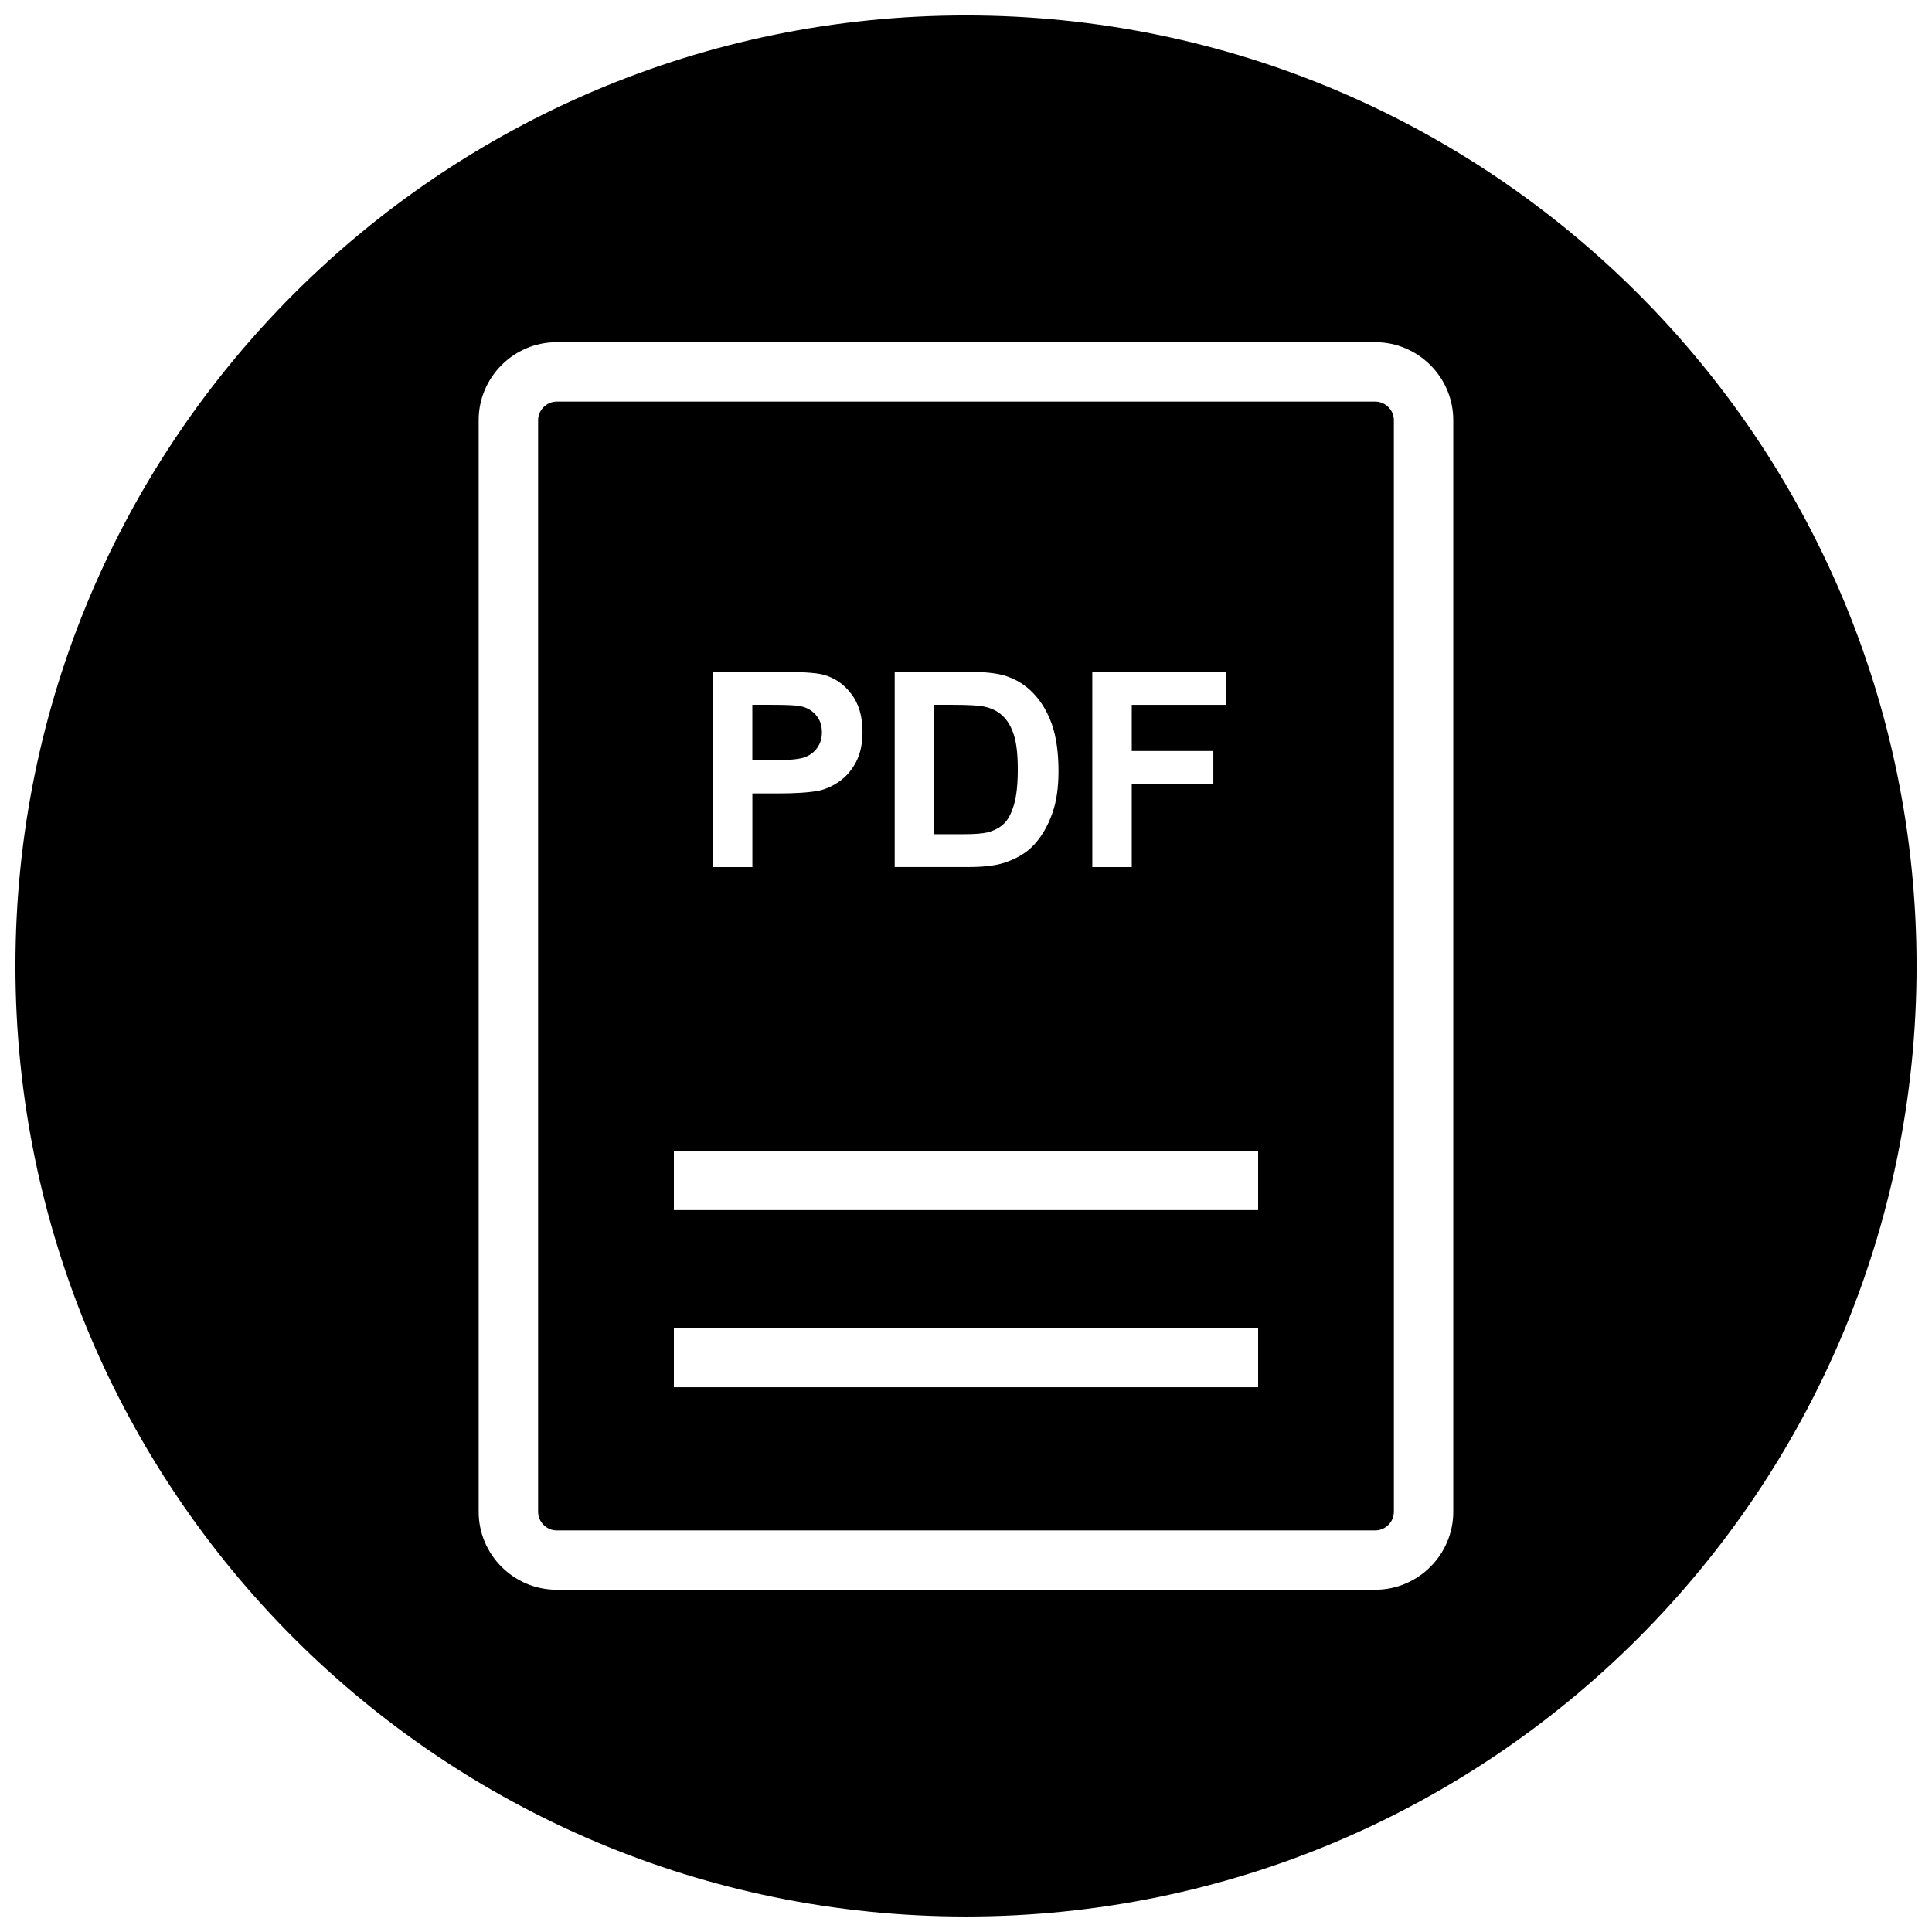
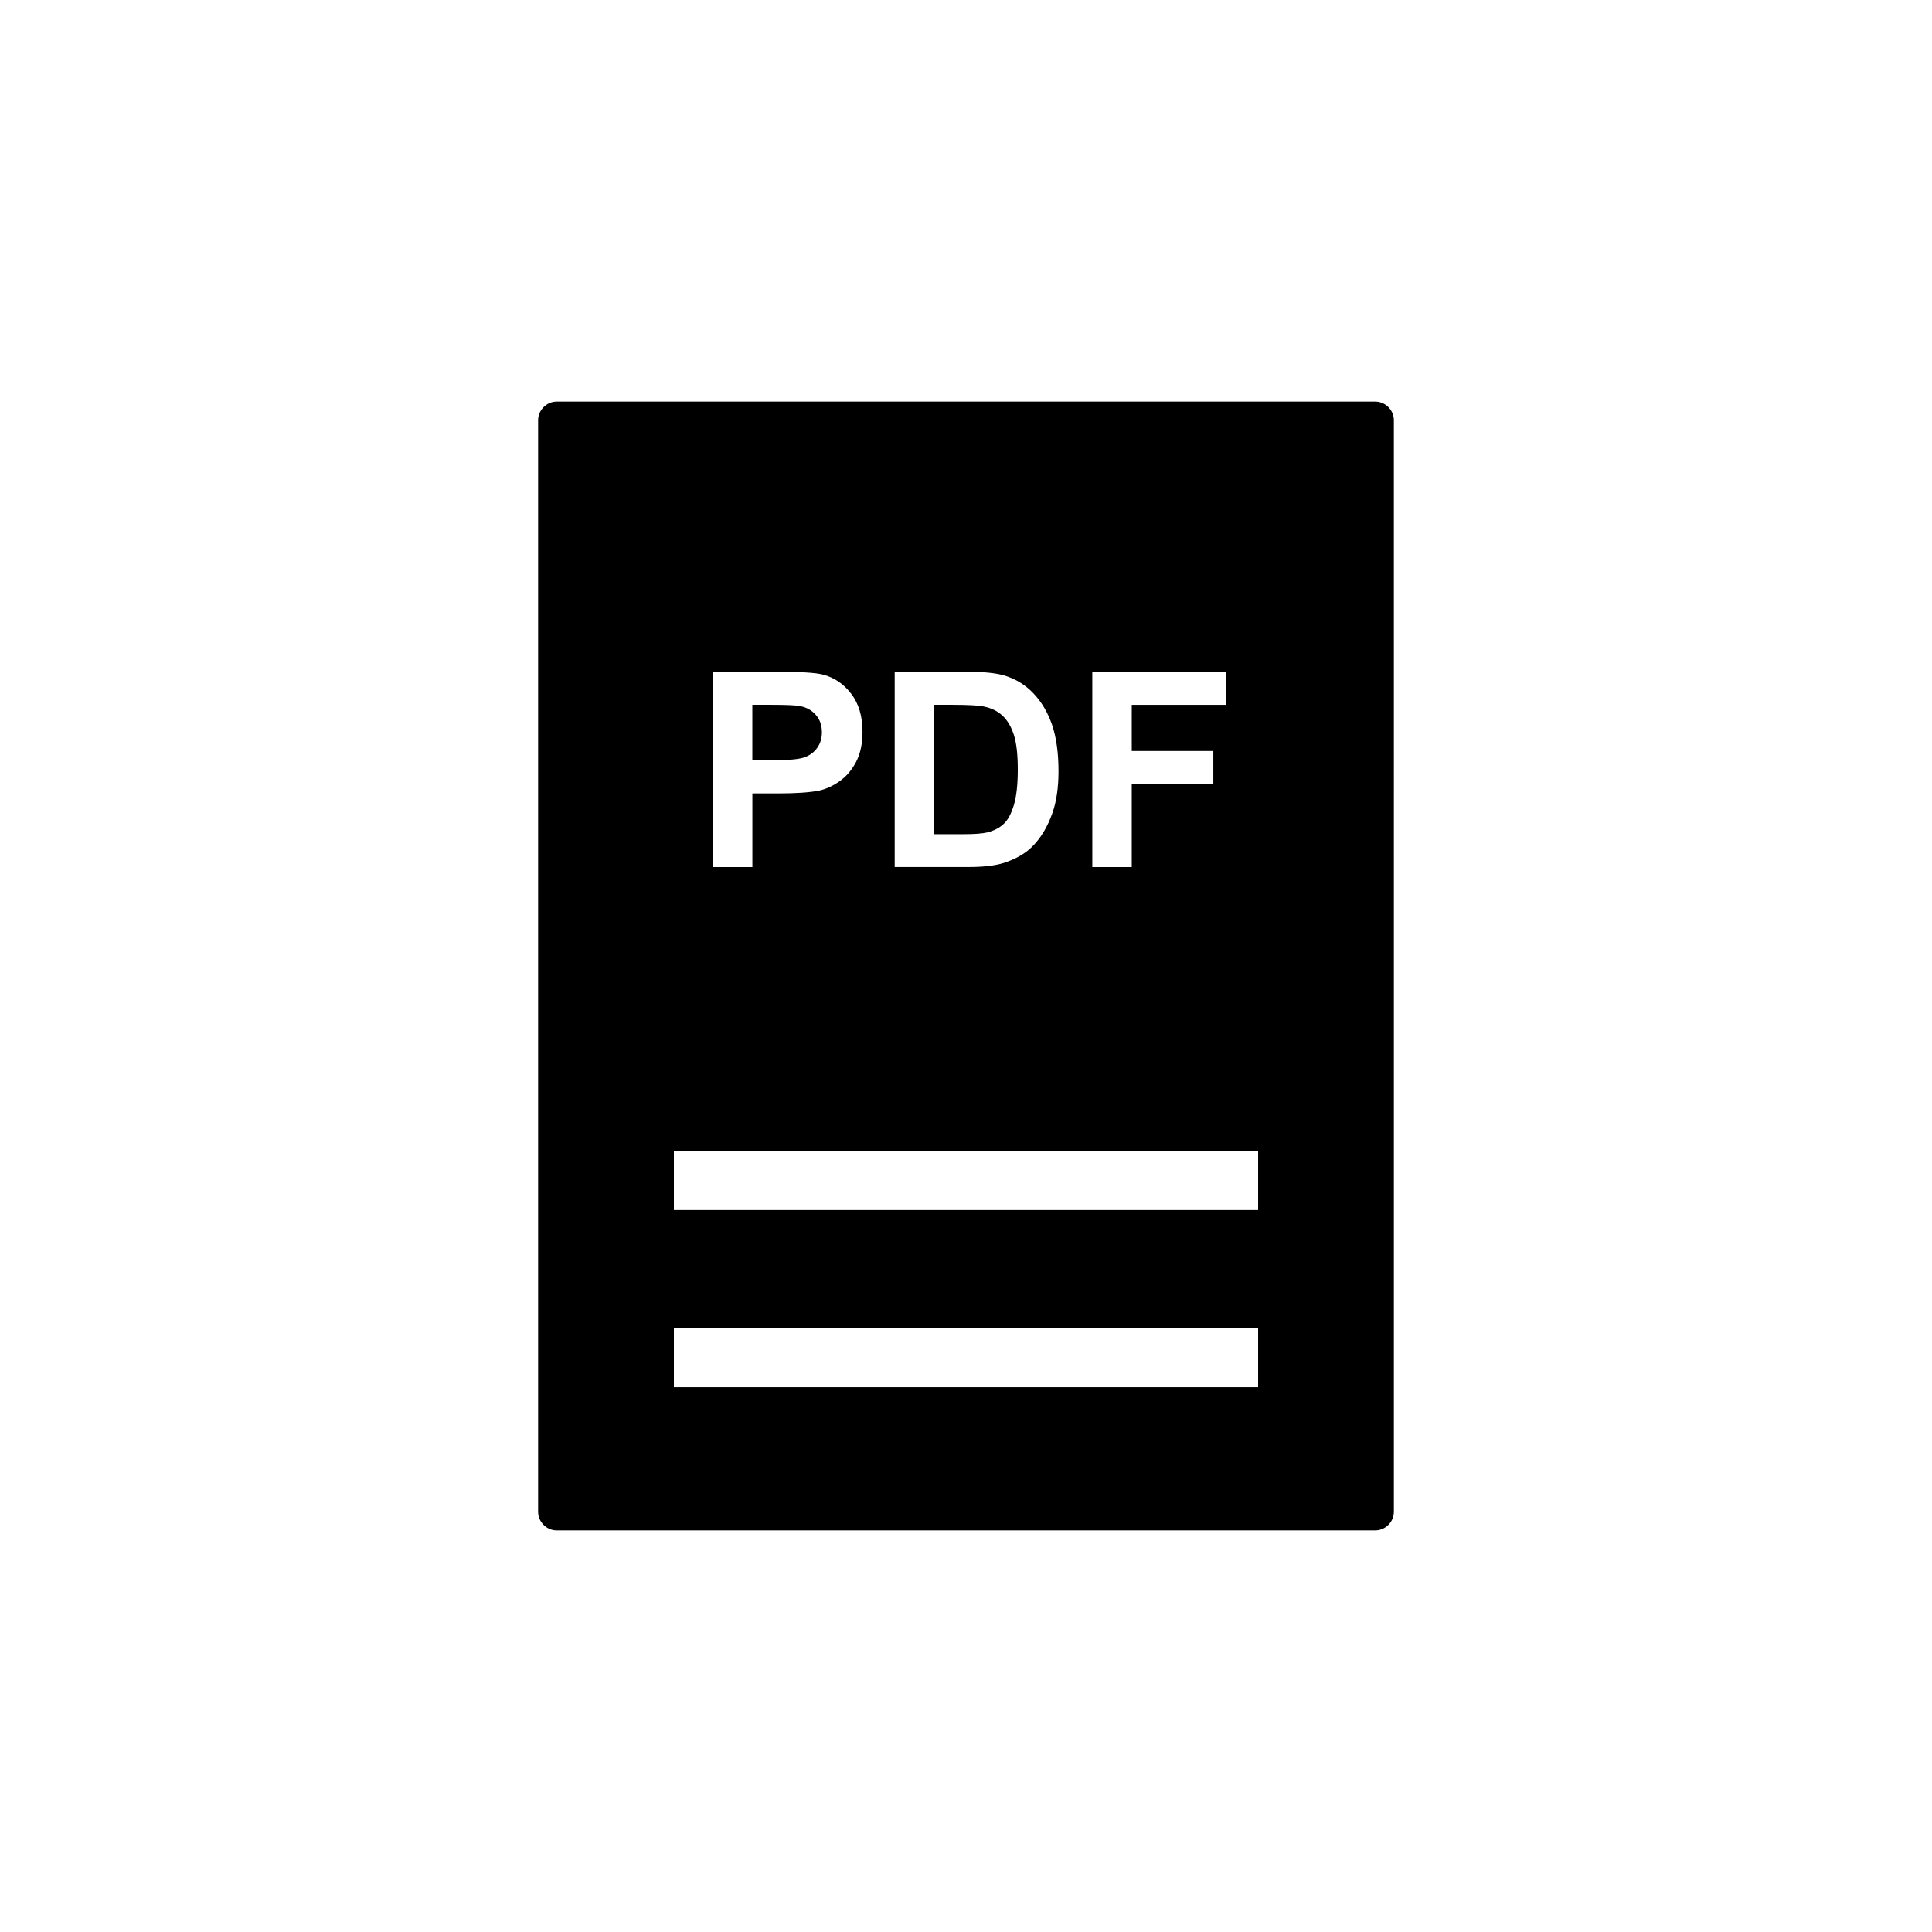
<svg xmlns="http://www.w3.org/2000/svg" width="800px" height="800px" version="1.1" viewBox="144 144 512 512">
  <defs>
    <clipPath id="a">
      <path d="m148.09 148.09h503.81v503.81h-503.81z" />
    </clipPath>
  </defs>
  <path d="m409.93 362.4c1.117-0.992 2.031-2.676 2.738-4.992 0.707-2.297 1.055-5.481 1.055-9.477 0-4.016-0.348-7.07-1.055-9.227-0.707-2.141-1.684-3.809-2.961-5.008-1.273-1.195-2.883-2.016-4.832-2.426-1.465-0.332-4.312-0.488-8.582-0.488h-4.691v34.289h7.809c2.93 0 5.023-0.172 6.312-0.488 1.688-0.438 3.106-1.16 4.207-2.184z" />
  <path d="m357.36 344.64c1.387-0.535 2.488-1.387 3.273-2.551 0.789-1.133 1.18-2.488 1.18-4.016 0-1.891-0.551-3.434-1.652-4.66-1.102-1.227-2.504-2-4.203-2.297-1.258-0.234-3.762-0.332-7.527-0.332h-5.055v14.688h5.715c4.129-0.012 6.898-0.277 8.27-0.832z" />
  <path d="m291.51 549.57h216.97c2.66 0 4.914-2.25 4.914-4.914l-0.004-289.31c0-2.66-2.25-4.914-4.914-4.914h-216.96c-2.66 0-4.914 2.25-4.914 4.914v289.3c0 2.676 2.25 4.926 4.914 4.926zm141.96-227.55h35.488v8.77h-25.031v12.234h21.617v8.77l-21.617-0.004v21.996h-10.453zm-52.332 0h19.098c4.312 0 7.59 0.332 9.855 0.977 3.039 0.898 5.637 2.488 7.793 4.769 2.172 2.281 3.809 5.07 4.945 8.391 1.117 3.305 1.684 7.383 1.684 12.234 0 4.266-0.52 7.934-1.59 11.004-1.309 3.762-3.148 6.816-5.559 9.148-1.812 1.762-4.266 3.133-7.336 4.141-2.297 0.723-5.383 1.086-9.242 1.086h-19.68v-51.75zm-48.207 0h16.766c6.359 0 10.5 0.25 12.438 0.77 2.961 0.77 5.449 2.457 7.445 5.07 2 2.598 2.992 5.969 2.992 10.094 0 3.164-0.582 5.84-1.73 8.016-1.148 2.172-2.629 3.871-4.394 5.102-1.762 1.227-3.59 2.062-5.414 2.457-2.504 0.488-6.109 0.738-10.832 0.738h-6.816v19.523l-10.453-0.004zm-10.344 126.93h154.83v15.742h-154.83zm0 46.934h154.83v15.742h-154.83z" />
  <g clip-path="url(#a)">
-     <path d="m400 651.9c139.13 0 251.91-112.77 251.91-251.91-0.004-139.13-112.78-251.9-251.91-251.9-139.13 0-251.91 112.77-251.91 251.91 0 139.13 112.77 251.9 251.91 251.9zm-129.15-396.56c0-11.367 9.305-20.656 20.656-20.656h216.97c11.367 0 20.656 9.305 20.656 20.656v289.3c0 11.367-9.305 20.656-20.656 20.656h-216.97c-11.367 0-20.656-9.305-20.656-20.656z" />
-   </g>
+     </g>
</svg>